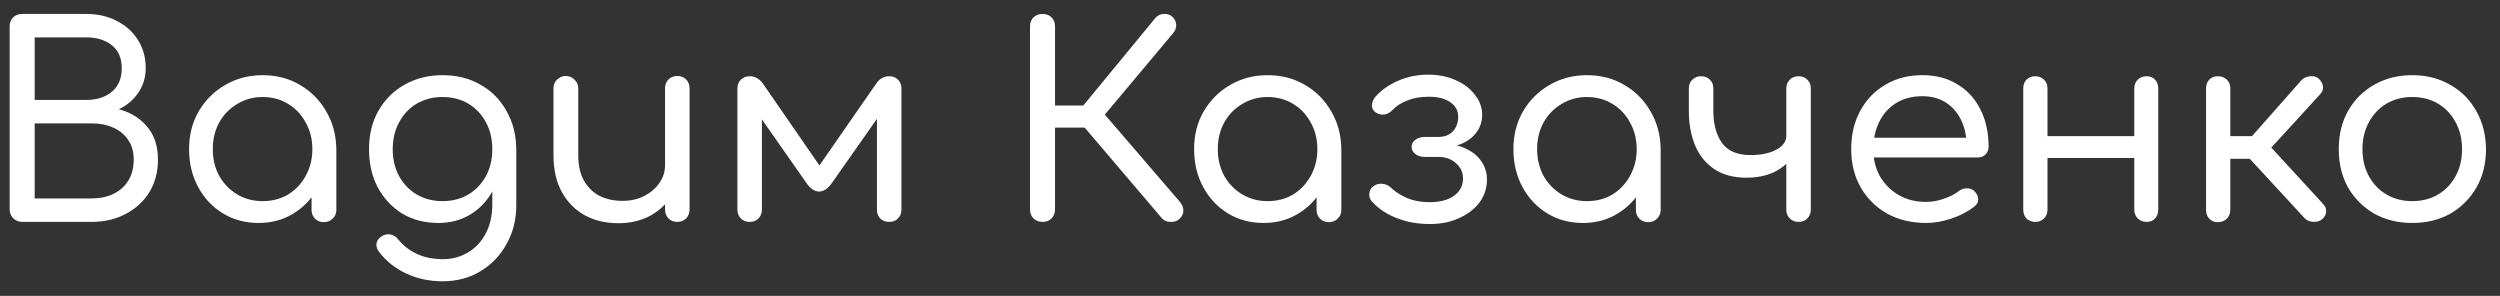
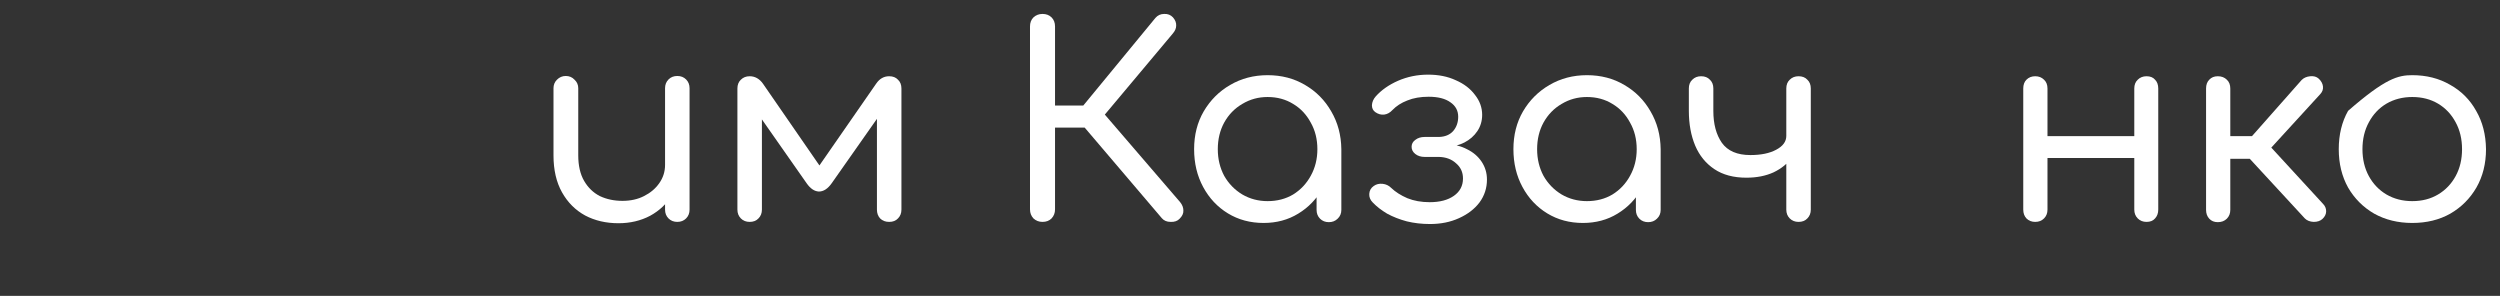
<svg xmlns="http://www.w3.org/2000/svg" width="169" height="20" viewBox="0 0 169 20" fill="none">
  <rect x="0" y="0" width="169" height="20" fill="#333333" stroke="none" />
-   <path d="M1.534 15C1.282 15 1.072 14.922 0.904 14.766C0.736 14.598 0.652 14.394 0.652 14.154V1.788C0.652 1.536 0.73 1.332 0.886 1.176C1.054 1.02 1.258 0.942 1.498 0.942H5.836C6.604 0.942 7.288 1.098 7.888 1.41C8.5 1.722 8.98 2.154 9.328 2.706C9.676 3.258 9.85 3.894 9.85 4.614C9.85 5.226 9.682 5.778 9.346 6.27C9.022 6.75 8.584 7.122 8.032 7.386C8.824 7.59 9.46 7.98 9.94 8.556C10.432 9.132 10.678 9.876 10.678 10.788C10.678 11.616 10.486 12.348 10.102 12.984C9.718 13.608 9.184 14.1 8.5 14.46C7.828 14.82 7.054 15 6.178 15H1.534ZM2.344 13.416H6.178C6.742 13.416 7.234 13.314 7.654 13.11C8.086 12.906 8.422 12.612 8.662 12.228C8.914 11.832 9.04 11.352 9.04 10.788C9.04 10.26 8.914 9.816 8.662 9.456C8.422 9.096 8.086 8.82 7.654 8.628C7.234 8.436 6.742 8.34 6.178 8.34H2.344V13.416ZM2.344 6.756H5.836C6.532 6.756 7.102 6.576 7.546 6.216C8.002 5.844 8.23 5.31 8.23 4.614C8.23 3.918 8.002 3.396 7.546 3.048C7.102 2.7 6.532 2.526 5.836 2.526H2.344V6.756Z" fill="white" />
-   <path d="M17.48 15.072C16.58 15.072 15.776 14.856 15.068 14.424C14.36 13.992 13.802 13.398 13.394 12.642C12.986 11.886 12.782 11.034 12.782 10.086C12.782 9.126 12.998 8.274 13.43 7.53C13.874 6.774 14.468 6.18 15.212 5.748C15.968 5.304 16.814 5.082 17.75 5.082C18.698 5.082 19.544 5.304 20.288 5.748C21.032 6.18 21.62 6.774 22.052 7.53C22.496 8.286 22.724 9.138 22.736 10.086L22.088 10.248C22.088 11.16 21.884 11.982 21.476 12.714C21.068 13.446 20.516 14.022 19.82 14.442C19.136 14.862 18.356 15.072 17.48 15.072ZM17.75 13.596C18.398 13.596 18.974 13.446 19.478 13.146C19.982 12.834 20.378 12.414 20.666 11.886C20.966 11.346 21.116 10.746 21.116 10.086C21.116 9.414 20.966 8.814 20.666 8.286C20.378 7.746 19.982 7.326 19.478 7.026C18.974 6.714 18.398 6.558 17.75 6.558C17.126 6.558 16.556 6.714 16.04 7.026C15.524 7.326 15.116 7.746 14.816 8.286C14.528 8.814 14.384 9.414 14.384 10.086C14.384 10.746 14.528 11.346 14.816 11.886C15.116 12.414 15.524 12.834 16.04 13.146C16.556 13.446 17.126 13.596 17.75 13.596ZM21.89 15.018C21.65 15.018 21.452 14.94 21.296 14.784C21.14 14.628 21.062 14.43 21.062 14.19V11.31L21.404 9.582L22.736 10.086V14.19C22.736 14.43 22.652 14.628 22.484 14.784C22.328 14.94 22.13 15.018 21.89 15.018Z" fill="white" />
-   <path d="M29.644 15.072C28.72 15.072 27.904 14.862 27.196 14.442C26.5 14.01 25.948 13.422 25.54 12.678C25.144 11.922 24.946 11.058 24.946 10.086C24.946 9.102 25.156 8.238 25.576 7.494C26.008 6.738 26.596 6.15 27.34 5.73C28.096 5.298 28.954 5.082 29.914 5.082C30.886 5.082 31.744 5.298 32.488 5.73C33.232 6.15 33.814 6.738 34.234 7.494C34.666 8.238 34.888 9.102 34.9 10.086L33.928 10.248C33.928 11.196 33.742 12.036 33.37 12.768C33.01 13.488 32.506 14.052 31.858 14.46C31.21 14.868 30.472 15.072 29.644 15.072ZM29.914 19.014C29.026 19.014 28.21 18.84 27.466 18.492C26.734 18.156 26.122 17.67 25.63 17.034C25.486 16.854 25.426 16.662 25.45 16.458C25.486 16.266 25.594 16.11 25.774 15.99C25.966 15.858 26.17 15.81 26.386 15.846C26.602 15.894 26.776 16.002 26.908 16.17C27.244 16.59 27.664 16.92 28.168 17.16C28.684 17.4 29.278 17.52 29.95 17.52C30.562 17.52 31.12 17.37 31.624 17.07C32.128 16.782 32.53 16.356 32.83 15.792C33.13 15.24 33.28 14.574 33.28 13.794V11.166L33.838 9.798L34.9 10.086V13.884C34.9 14.844 34.684 15.708 34.252 16.476C33.832 17.256 33.244 17.874 32.488 18.33C31.744 18.786 30.886 19.014 29.914 19.014ZM29.914 13.596C30.574 13.596 31.156 13.446 31.66 13.146C32.164 12.846 32.56 12.432 32.848 11.904C33.136 11.376 33.28 10.77 33.28 10.086C33.28 9.402 33.136 8.796 32.848 8.268C32.56 7.728 32.164 7.308 31.66 7.008C31.156 6.708 30.574 6.558 29.914 6.558C29.266 6.558 28.684 6.708 28.168 7.008C27.664 7.308 27.268 7.728 26.98 8.268C26.692 8.796 26.548 9.402 26.548 10.086C26.548 10.77 26.692 11.376 26.98 11.904C27.268 12.432 27.664 12.846 28.168 13.146C28.684 13.446 29.266 13.596 29.914 13.596Z" fill="white" />
  <path d="M41.808 15.09C40.968 15.09 40.218 14.916 39.558 14.568C38.898 14.208 38.376 13.686 37.992 13.002C37.608 12.318 37.416 11.484 37.416 10.5V5.964C37.416 5.736 37.494 5.544 37.65 5.388C37.818 5.22 38.016 5.136 38.244 5.136C38.484 5.136 38.682 5.22 38.838 5.388C39.006 5.544 39.09 5.736 39.09 5.964V10.5C39.09 11.196 39.222 11.772 39.486 12.228C39.75 12.684 40.104 13.026 40.548 13.254C41.004 13.47 41.514 13.578 42.078 13.578C42.63 13.578 43.116 13.47 43.536 13.254C43.968 13.038 44.31 12.75 44.562 12.39C44.826 12.018 44.958 11.604 44.958 11.148H46.038C46.014 11.892 45.816 12.564 45.444 13.164C45.084 13.764 44.586 14.238 43.95 14.586C43.314 14.922 42.6 15.09 41.808 15.09ZM45.786 15C45.546 15 45.348 14.922 45.192 14.766C45.036 14.61 44.958 14.412 44.958 14.172V5.964C44.958 5.724 45.036 5.526 45.192 5.37C45.348 5.214 45.546 5.136 45.786 5.136C46.026 5.136 46.224 5.214 46.38 5.37C46.536 5.526 46.614 5.724 46.614 5.964V14.172C46.614 14.412 46.536 14.61 46.38 14.766C46.224 14.922 46.026 15 45.786 15Z" fill="white" />
  <path d="M50.677 15C50.437 15 50.239 14.922 50.083 14.766C49.927 14.61 49.849 14.412 49.849 14.172V5.982C49.849 5.73 49.927 5.532 50.083 5.388C50.239 5.232 50.437 5.154 50.677 5.154C51.037 5.154 51.337 5.322 51.577 5.658L55.393 11.184L59.227 5.658C59.455 5.322 59.749 5.154 60.109 5.154C60.361 5.154 60.559 5.232 60.703 5.388C60.859 5.532 60.937 5.73 60.937 5.982V14.172C60.937 14.412 60.859 14.61 60.703 14.766C60.559 14.922 60.361 15 60.109 15C59.857 15 59.653 14.922 59.497 14.766C59.353 14.61 59.281 14.412 59.281 14.172V7.224L59.749 7.368L56.221 12.39C55.957 12.762 55.669 12.948 55.357 12.948C55.057 12.936 54.781 12.75 54.529 12.39L51.037 7.404L51.505 7.26V14.172C51.505 14.412 51.427 14.61 51.271 14.766C51.127 14.922 50.929 15 50.677 15Z" fill="white" />
  <path d="M79.744 14.784C79.6 14.94 79.396 15.012 79.132 15C78.88 15 78.682 14.916 78.538 14.748L72.652 7.836L78.106 1.212C78.262 1.032 78.46 0.942 78.7 0.942C78.94 0.93 79.138 1.008 79.294 1.176C79.45 1.356 79.522 1.542 79.51 1.734C79.51 1.914 79.432 2.094 79.276 2.274L74.686 7.746L79.78 13.668C79.924 13.848 79.996 14.034 79.996 14.226C80.008 14.418 79.924 14.604 79.744 14.784ZM70.474 15C70.234 15 70.03 14.922 69.862 14.766C69.706 14.598 69.628 14.394 69.628 14.154V1.788C69.628 1.536 69.706 1.332 69.862 1.176C70.03 1.02 70.234 0.942 70.474 0.942C70.726 0.942 70.93 1.02 71.086 1.176C71.242 1.332 71.32 1.536 71.32 1.788V7.134H74.236V8.628H71.32V14.154C71.32 14.394 71.242 14.598 71.086 14.766C70.93 14.922 70.726 15 70.474 15Z" fill="white" />
  <path d="M85.419 15.072C84.519 15.072 83.716 14.856 83.007 14.424C82.299 13.992 81.742 13.398 81.334 12.642C80.925 11.886 80.722 11.034 80.722 10.086C80.722 9.126 80.938 8.274 81.37 7.53C81.814 6.774 82.407 6.18 83.151 5.748C83.907 5.304 84.754 5.082 85.689 5.082C86.638 5.082 87.484 5.304 88.228 5.748C88.972 6.18 89.559 6.774 89.992 7.53C90.436 8.286 90.663 9.138 90.675 10.086L90.028 10.248C90.028 11.16 89.823 11.982 89.415 12.714C89.007 13.446 88.456 14.022 87.76 14.442C87.076 14.862 86.296 15.072 85.419 15.072ZM85.689 13.596C86.338 13.596 86.913 13.446 87.418 13.146C87.921 12.834 88.317 12.414 88.606 11.886C88.906 11.346 89.055 10.746 89.055 10.086C89.055 9.414 88.906 8.814 88.606 8.286C88.317 7.746 87.921 7.326 87.418 7.026C86.913 6.714 86.338 6.558 85.689 6.558C85.066 6.558 84.496 6.714 83.98 7.026C83.463 7.326 83.055 7.746 82.755 8.286C82.468 8.814 82.323 9.414 82.323 10.086C82.323 10.746 82.468 11.346 82.755 11.886C83.055 12.414 83.463 12.834 83.98 13.146C84.496 13.446 85.066 13.596 85.689 13.596ZM89.829 15.018C89.59 15.018 89.391 14.94 89.236 14.784C89.079 14.628 89.001 14.43 89.001 14.19V11.31L89.344 9.582L90.675 10.086V14.19C90.675 14.43 90.591 14.628 90.424 14.784C90.267 14.94 90.07 15.018 89.829 15.018Z" fill="white" />
  <path d="M96.666 15.144C96.114 15.144 95.592 15.084 95.1 14.964C94.608 14.832 94.164 14.658 93.768 14.442C93.384 14.214 93.06 13.962 92.796 13.686C92.628 13.518 92.55 13.326 92.562 13.11C92.574 12.882 92.676 12.702 92.868 12.57C93.036 12.45 93.234 12.402 93.462 12.426C93.69 12.45 93.882 12.54 94.038 12.696C94.326 12.972 94.692 13.206 95.136 13.398C95.58 13.578 96.084 13.668 96.648 13.668C97.332 13.668 97.878 13.524 98.286 13.236C98.694 12.948 98.898 12.558 98.898 12.066C98.898 11.646 98.742 11.304 98.43 11.04C98.13 10.764 97.746 10.62 97.278 10.608H96.306C96.054 10.608 95.844 10.542 95.676 10.41C95.508 10.278 95.424 10.116 95.424 9.924C95.424 9.732 95.508 9.576 95.676 9.456C95.844 9.324 96.054 9.258 96.306 9.258H97.278C97.686 9.246 98.004 9.114 98.232 8.862C98.46 8.598 98.574 8.274 98.574 7.89C98.574 7.482 98.4 7.158 98.052 6.918C97.704 6.666 97.212 6.54 96.576 6.54C96.024 6.54 95.544 6.624 95.136 6.792C94.728 6.948 94.392 7.164 94.128 7.44C93.96 7.62 93.774 7.722 93.57 7.746C93.366 7.77 93.168 7.716 92.976 7.584C92.82 7.476 92.742 7.32 92.742 7.116C92.754 6.9 92.838 6.702 92.994 6.522C93.378 6.09 93.882 5.736 94.506 5.46C95.142 5.184 95.82 5.046 96.54 5.046C97.248 5.046 97.872 5.172 98.412 5.424C98.964 5.664 99.396 5.994 99.708 6.414C100.032 6.822 100.194 7.272 100.194 7.764C100.194 8.172 100.086 8.538 99.87 8.862C99.654 9.186 99.36 9.444 98.988 9.636C98.628 9.816 98.232 9.918 97.8 9.942V9.762C98.304 9.762 98.76 9.87 99.168 10.086C99.588 10.29 99.918 10.572 100.158 10.932C100.398 11.292 100.518 11.694 100.518 12.138C100.518 12.714 100.35 13.23 100.014 13.686C99.678 14.13 99.216 14.484 98.628 14.748C98.052 15.012 97.398 15.144 96.666 15.144Z" fill="white" />
  <path d="M107.005 15.072C106.105 15.072 105.301 14.856 104.593 14.424C103.885 13.992 103.327 13.398 102.919 12.642C102.511 11.886 102.307 11.034 102.307 10.086C102.307 9.126 102.523 8.274 102.955 7.53C103.399 6.774 103.993 6.18 104.737 5.748C105.493 5.304 106.339 5.082 107.275 5.082C108.223 5.082 109.069 5.304 109.813 5.748C110.557 6.18 111.145 6.774 111.577 7.53C112.021 8.286 112.249 9.138 112.261 10.086L111.613 10.248C111.613 11.16 111.409 11.982 111.001 12.714C110.593 13.446 110.041 14.022 109.345 14.442C108.661 14.862 107.881 15.072 107.005 15.072ZM107.275 13.596C107.923 13.596 108.499 13.446 109.003 13.146C109.507 12.834 109.903 12.414 110.191 11.886C110.491 11.346 110.641 10.746 110.641 10.086C110.641 9.414 110.491 8.814 110.191 8.286C109.903 7.746 109.507 7.326 109.003 7.026C108.499 6.714 107.923 6.558 107.275 6.558C106.651 6.558 106.081 6.714 105.565 7.026C105.049 7.326 104.641 7.746 104.341 8.286C104.053 8.814 103.909 9.414 103.909 10.086C103.909 10.746 104.053 11.346 104.341 11.886C104.641 12.414 105.049 12.834 105.565 13.146C106.081 13.446 106.651 13.596 107.275 13.596ZM111.415 15.018C111.175 15.018 110.977 14.94 110.821 14.784C110.665 14.628 110.587 14.43 110.587 14.19V11.31L110.929 9.582L112.261 10.086V14.19C112.261 14.43 112.177 14.628 112.009 14.784C111.853 14.94 111.655 15.018 111.415 15.018Z" fill="white" />
  <path d="M118.054 12.012C117.19 12.012 116.47 11.82 115.894 11.436C115.318 11.052 114.886 10.524 114.598 9.852C114.31 9.168 114.166 8.382 114.166 7.494V5.982C114.166 5.73 114.244 5.532 114.4 5.388C114.556 5.232 114.754 5.154 114.994 5.154C115.246 5.154 115.444 5.232 115.588 5.388C115.744 5.532 115.822 5.73 115.822 5.982V7.494C115.822 8.382 116.014 9.102 116.398 9.654C116.794 10.206 117.436 10.482 118.324 10.482C119.044 10.482 119.626 10.362 120.07 10.122C120.526 9.882 120.754 9.57 120.754 9.186H121.618C121.606 9.738 121.444 10.224 121.132 10.644C120.832 11.064 120.418 11.4 119.89 11.652C119.362 11.892 118.75 12.012 118.054 12.012ZM121.582 15C121.342 15 121.144 14.922 120.988 14.766C120.832 14.61 120.754 14.412 120.754 14.172V5.982C120.754 5.73 120.832 5.532 120.988 5.388C121.144 5.232 121.342 5.154 121.582 5.154C121.834 5.154 122.032 5.232 122.176 5.388C122.332 5.532 122.41 5.73 122.41 5.982V14.172C122.41 14.412 122.332 14.61 122.176 14.766C122.032 14.922 121.834 15 121.582 15Z" fill="white" />
-   <path d="M130.217 15.072C129.221 15.072 128.339 14.862 127.571 14.442C126.815 14.01 126.221 13.422 125.789 12.678C125.357 11.922 125.141 11.058 125.141 10.086C125.141 9.102 125.345 8.238 125.753 7.494C126.161 6.738 126.725 6.15 127.445 5.73C128.165 5.298 128.999 5.082 129.947 5.082C130.871 5.082 131.669 5.292 132.341 5.712C133.013 6.12 133.529 6.69 133.889 7.422C134.249 8.142 134.429 8.976 134.429 9.924C134.429 10.128 134.357 10.302 134.213 10.446C134.081 10.578 133.901 10.644 133.673 10.644H126.275V9.312H133.691L132.953 9.834C132.941 9.198 132.815 8.628 132.575 8.124C132.335 7.62 131.993 7.224 131.549 6.936C131.105 6.648 130.571 6.504 129.947 6.504C129.263 6.504 128.669 6.66 128.165 6.972C127.673 7.284 127.295 7.71 127.031 8.25C126.767 8.79 126.635 9.402 126.635 10.086C126.635 10.77 126.785 11.382 127.085 11.922C127.397 12.45 127.817 12.87 128.345 13.182C128.885 13.494 129.509 13.65 130.217 13.65C130.601 13.65 130.997 13.578 131.405 13.434C131.825 13.29 132.155 13.122 132.395 12.93C132.563 12.798 132.743 12.732 132.935 12.732C133.127 12.72 133.295 12.774 133.439 12.894C133.619 13.062 133.715 13.248 133.727 13.452C133.739 13.644 133.655 13.812 133.475 13.956C133.067 14.28 132.557 14.55 131.945 14.766C131.345 14.97 130.769 15.072 130.217 15.072Z" fill="white" />
  <path d="M145.106 15C144.866 15 144.668 14.922 144.512 14.766C144.356 14.61 144.278 14.412 144.278 14.172V5.982C144.278 5.73 144.356 5.532 144.512 5.388C144.668 5.232 144.866 5.154 145.106 5.154C145.358 5.154 145.55 5.232 145.682 5.388C145.826 5.532 145.898 5.73 145.898 5.982V14.172C145.898 14.412 145.826 14.61 145.682 14.766C145.55 14.922 145.358 15 145.106 15ZM137.582 15C137.342 15 137.144 14.922 136.988 14.766C136.844 14.61 136.772 14.412 136.772 14.172V5.982C136.772 5.73 136.844 5.532 136.988 5.388C137.144 5.232 137.342 5.154 137.582 5.154C137.822 5.154 138.02 5.232 138.176 5.388C138.332 5.532 138.41 5.73 138.41 5.982V14.172C138.41 14.412 138.332 14.61 138.176 14.766C138.02 14.922 137.822 15 137.582 15ZM138.176 10.68V9.204H144.782V10.68H138.176Z" fill="white" />
  <path d="M156.996 14.802C156.852 14.934 156.654 15 156.402 15C156.15 14.988 155.952 14.91 155.808 14.766L151.47 10.068L155.592 5.406C155.736 5.262 155.928 5.178 156.168 5.154C156.408 5.13 156.6 5.184 156.744 5.316C156.912 5.472 157.008 5.646 157.032 5.838C157.056 6.03 156.996 6.204 156.852 6.36L153.54 9.978L157.032 13.776C157.176 13.92 157.248 14.088 157.248 14.28C157.248 14.472 157.164 14.646 156.996 14.802ZM149.922 15.018C149.682 15.018 149.49 14.94 149.346 14.784C149.202 14.628 149.13 14.43 149.13 14.19V5.982C149.13 5.73 149.202 5.532 149.346 5.388C149.49 5.232 149.682 5.154 149.922 5.154C150.174 5.154 150.378 5.232 150.534 5.388C150.69 5.532 150.768 5.73 150.768 5.982V9.204H153.018V10.734H150.768V14.19C150.768 14.43 150.69 14.628 150.534 14.784C150.378 14.94 150.174 15.018 149.922 15.018Z" fill="white" />
-   <path d="M163.068 15.072C162.108 15.072 161.25 14.862 160.494 14.442C159.75 14.01 159.162 13.422 158.73 12.678C158.31 11.922 158.1 11.058 158.1 10.086C158.1 9.102 158.31 8.238 158.73 7.494C159.162 6.738 159.75 6.15 160.494 5.73C161.25 5.298 162.108 5.082 163.068 5.082C164.028 5.082 164.88 5.298 165.624 5.73C166.38 6.15 166.968 6.738 167.388 7.494C167.82 8.238 168.042 9.102 168.054 10.086C168.054 11.058 167.838 11.922 167.406 12.678C166.974 13.422 166.386 14.01 165.642 14.442C164.898 14.862 164.04 15.072 163.068 15.072ZM163.068 13.596C163.728 13.596 164.31 13.446 164.814 13.146C165.318 12.846 165.714 12.432 166.002 11.904C166.29 11.376 166.434 10.77 166.434 10.086C166.434 9.402 166.29 8.796 166.002 8.268C165.714 7.728 165.318 7.308 164.814 7.008C164.31 6.708 163.728 6.558 163.068 6.558C162.42 6.558 161.838 6.708 161.322 7.008C160.818 7.308 160.422 7.728 160.134 8.268C159.846 8.796 159.702 9.402 159.702 10.086C159.702 10.77 159.846 11.376 160.134 11.904C160.422 12.432 160.818 12.846 161.322 13.146C161.838 13.446 162.42 13.596 163.068 13.596Z" fill="white" />
+   <path d="M163.068 15.072C162.108 15.072 161.25 14.862 160.494 14.442C159.75 14.01 159.162 13.422 158.73 12.678C158.31 11.922 158.1 11.058 158.1 10.086C158.1 9.102 158.31 8.238 158.73 7.494C161.25 5.298 162.108 5.082 163.068 5.082C164.028 5.082 164.88 5.298 165.624 5.73C166.38 6.15 166.968 6.738 167.388 7.494C167.82 8.238 168.042 9.102 168.054 10.086C168.054 11.058 167.838 11.922 167.406 12.678C166.974 13.422 166.386 14.01 165.642 14.442C164.898 14.862 164.04 15.072 163.068 15.072ZM163.068 13.596C163.728 13.596 164.31 13.446 164.814 13.146C165.318 12.846 165.714 12.432 166.002 11.904C166.29 11.376 166.434 10.77 166.434 10.086C166.434 9.402 166.29 8.796 166.002 8.268C165.714 7.728 165.318 7.308 164.814 7.008C164.31 6.708 163.728 6.558 163.068 6.558C162.42 6.558 161.838 6.708 161.322 7.008C160.818 7.308 160.422 7.728 160.134 8.268C159.846 8.796 159.702 9.402 159.702 10.086C159.702 10.77 159.846 11.376 160.134 11.904C160.422 12.432 160.818 12.846 161.322 13.146C161.838 13.446 162.42 13.596 163.068 13.596Z" fill="white" />
</svg>